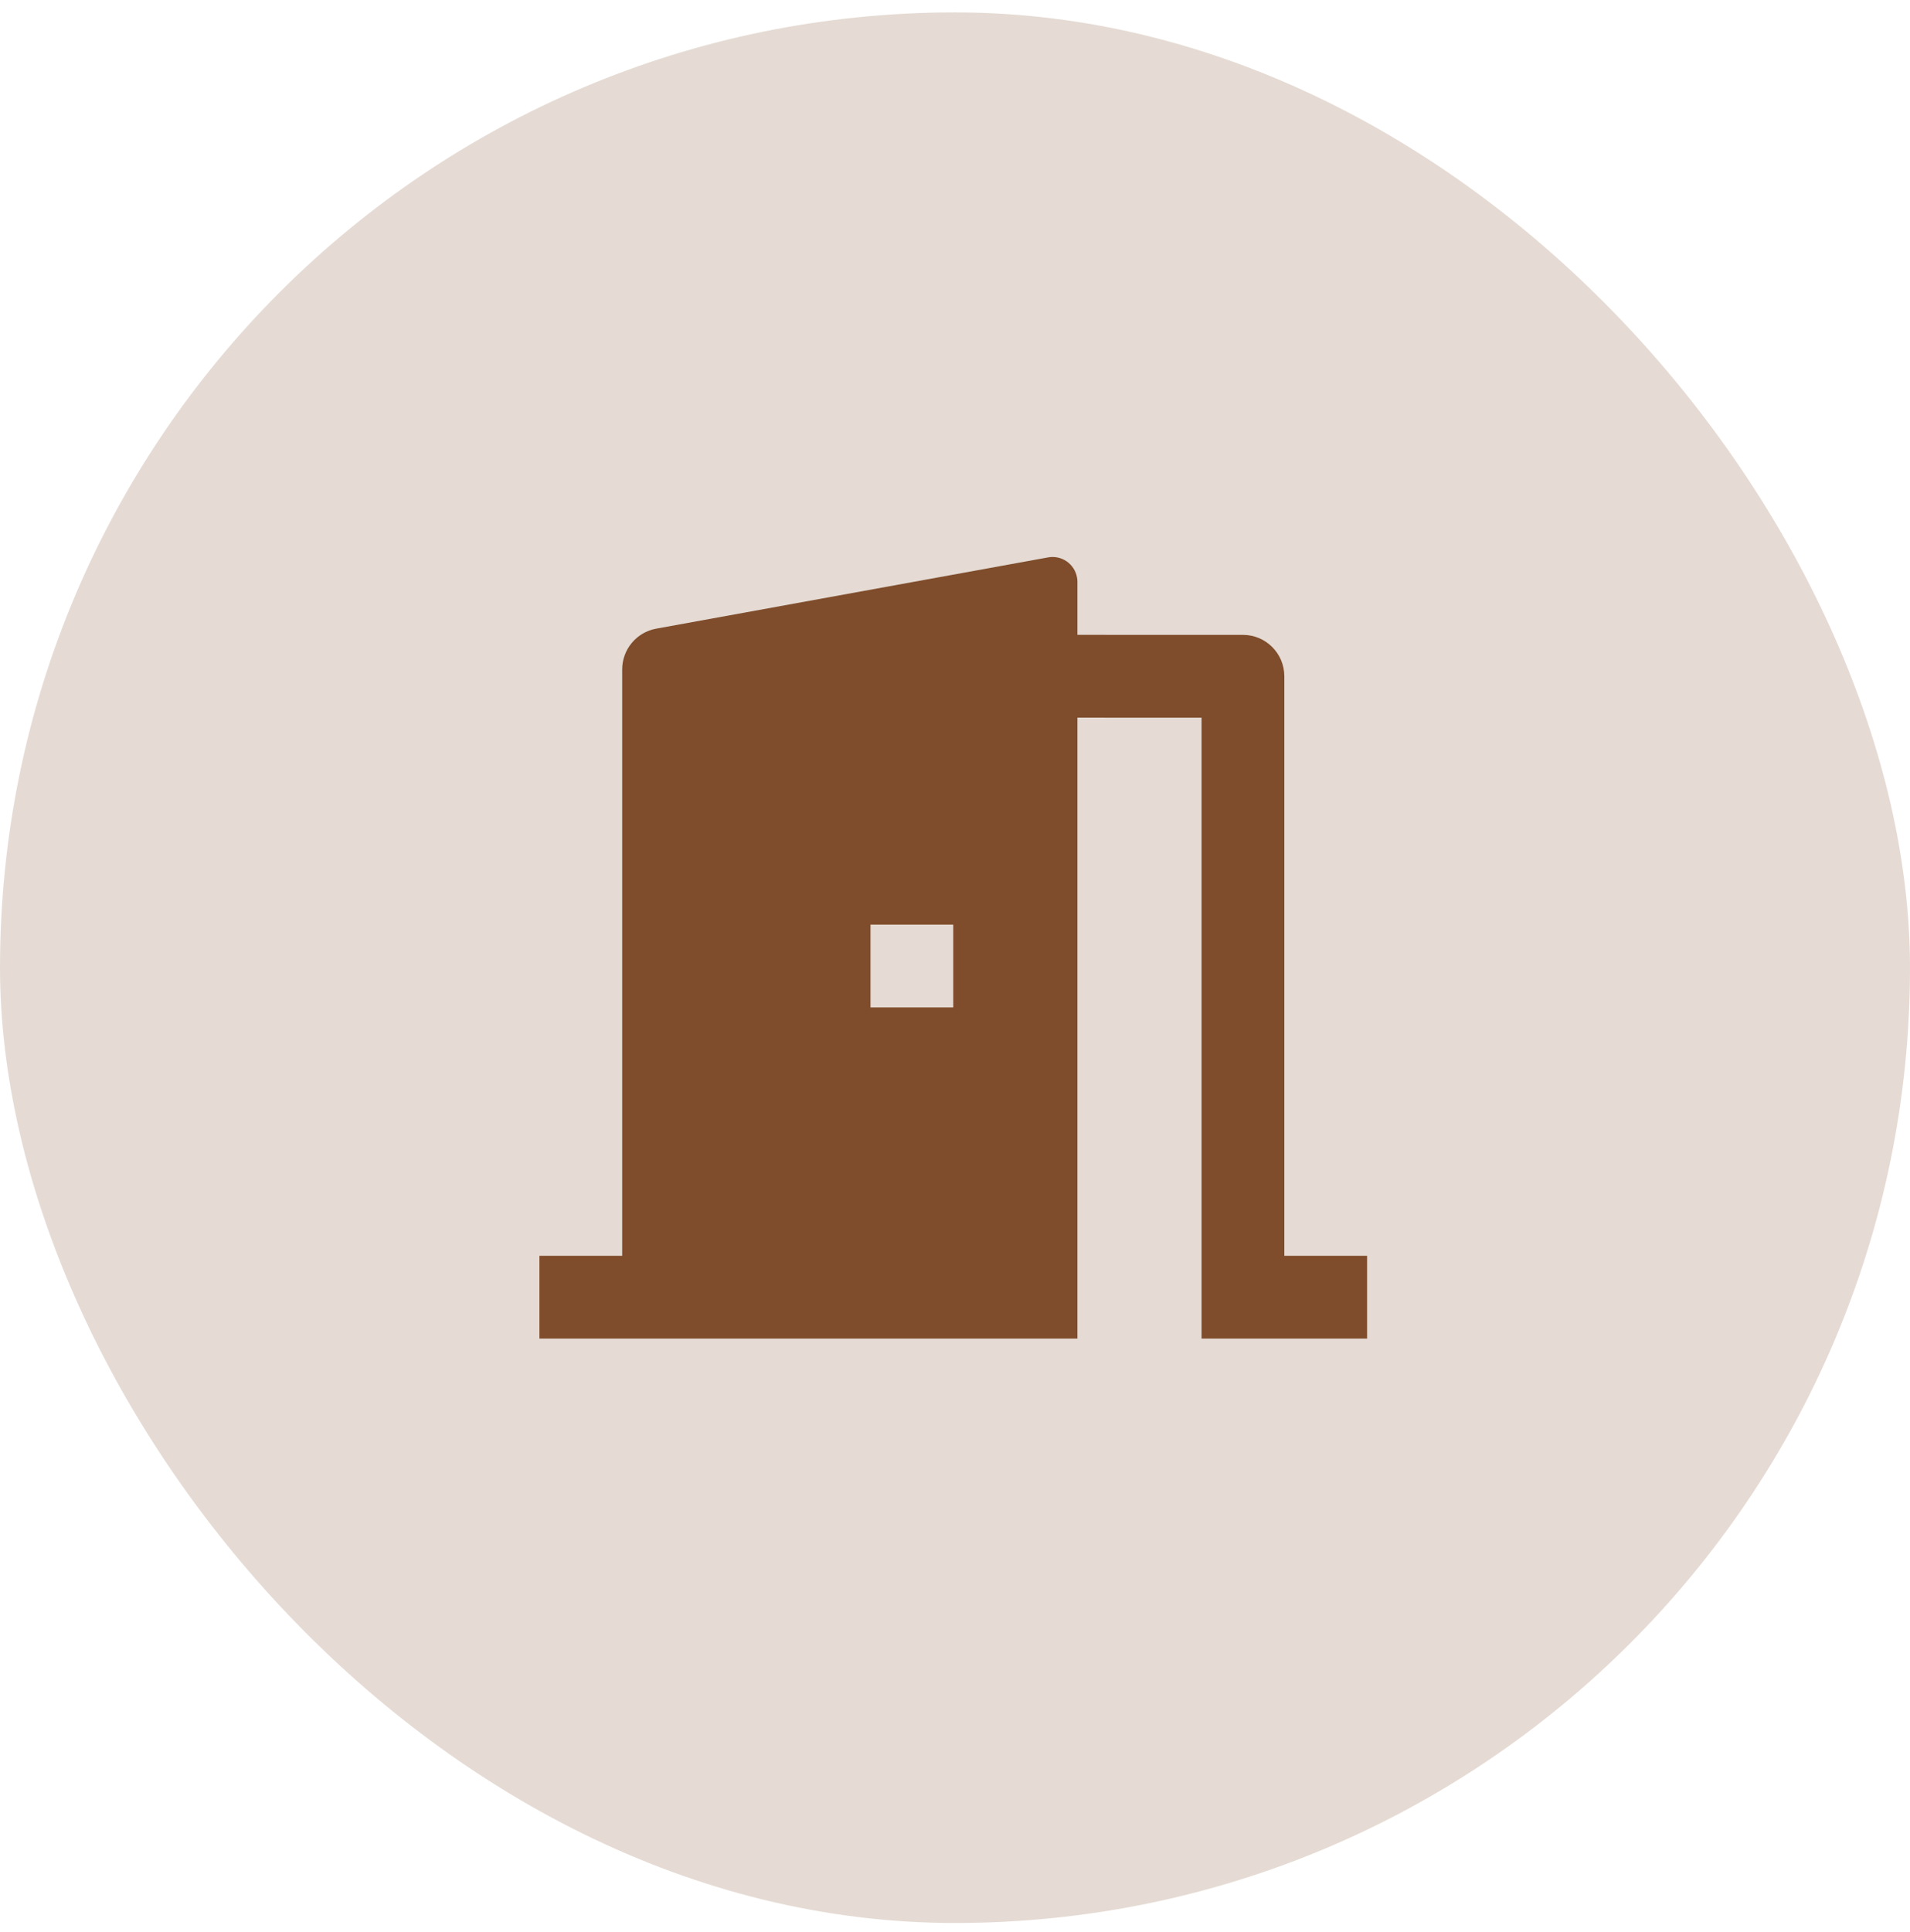
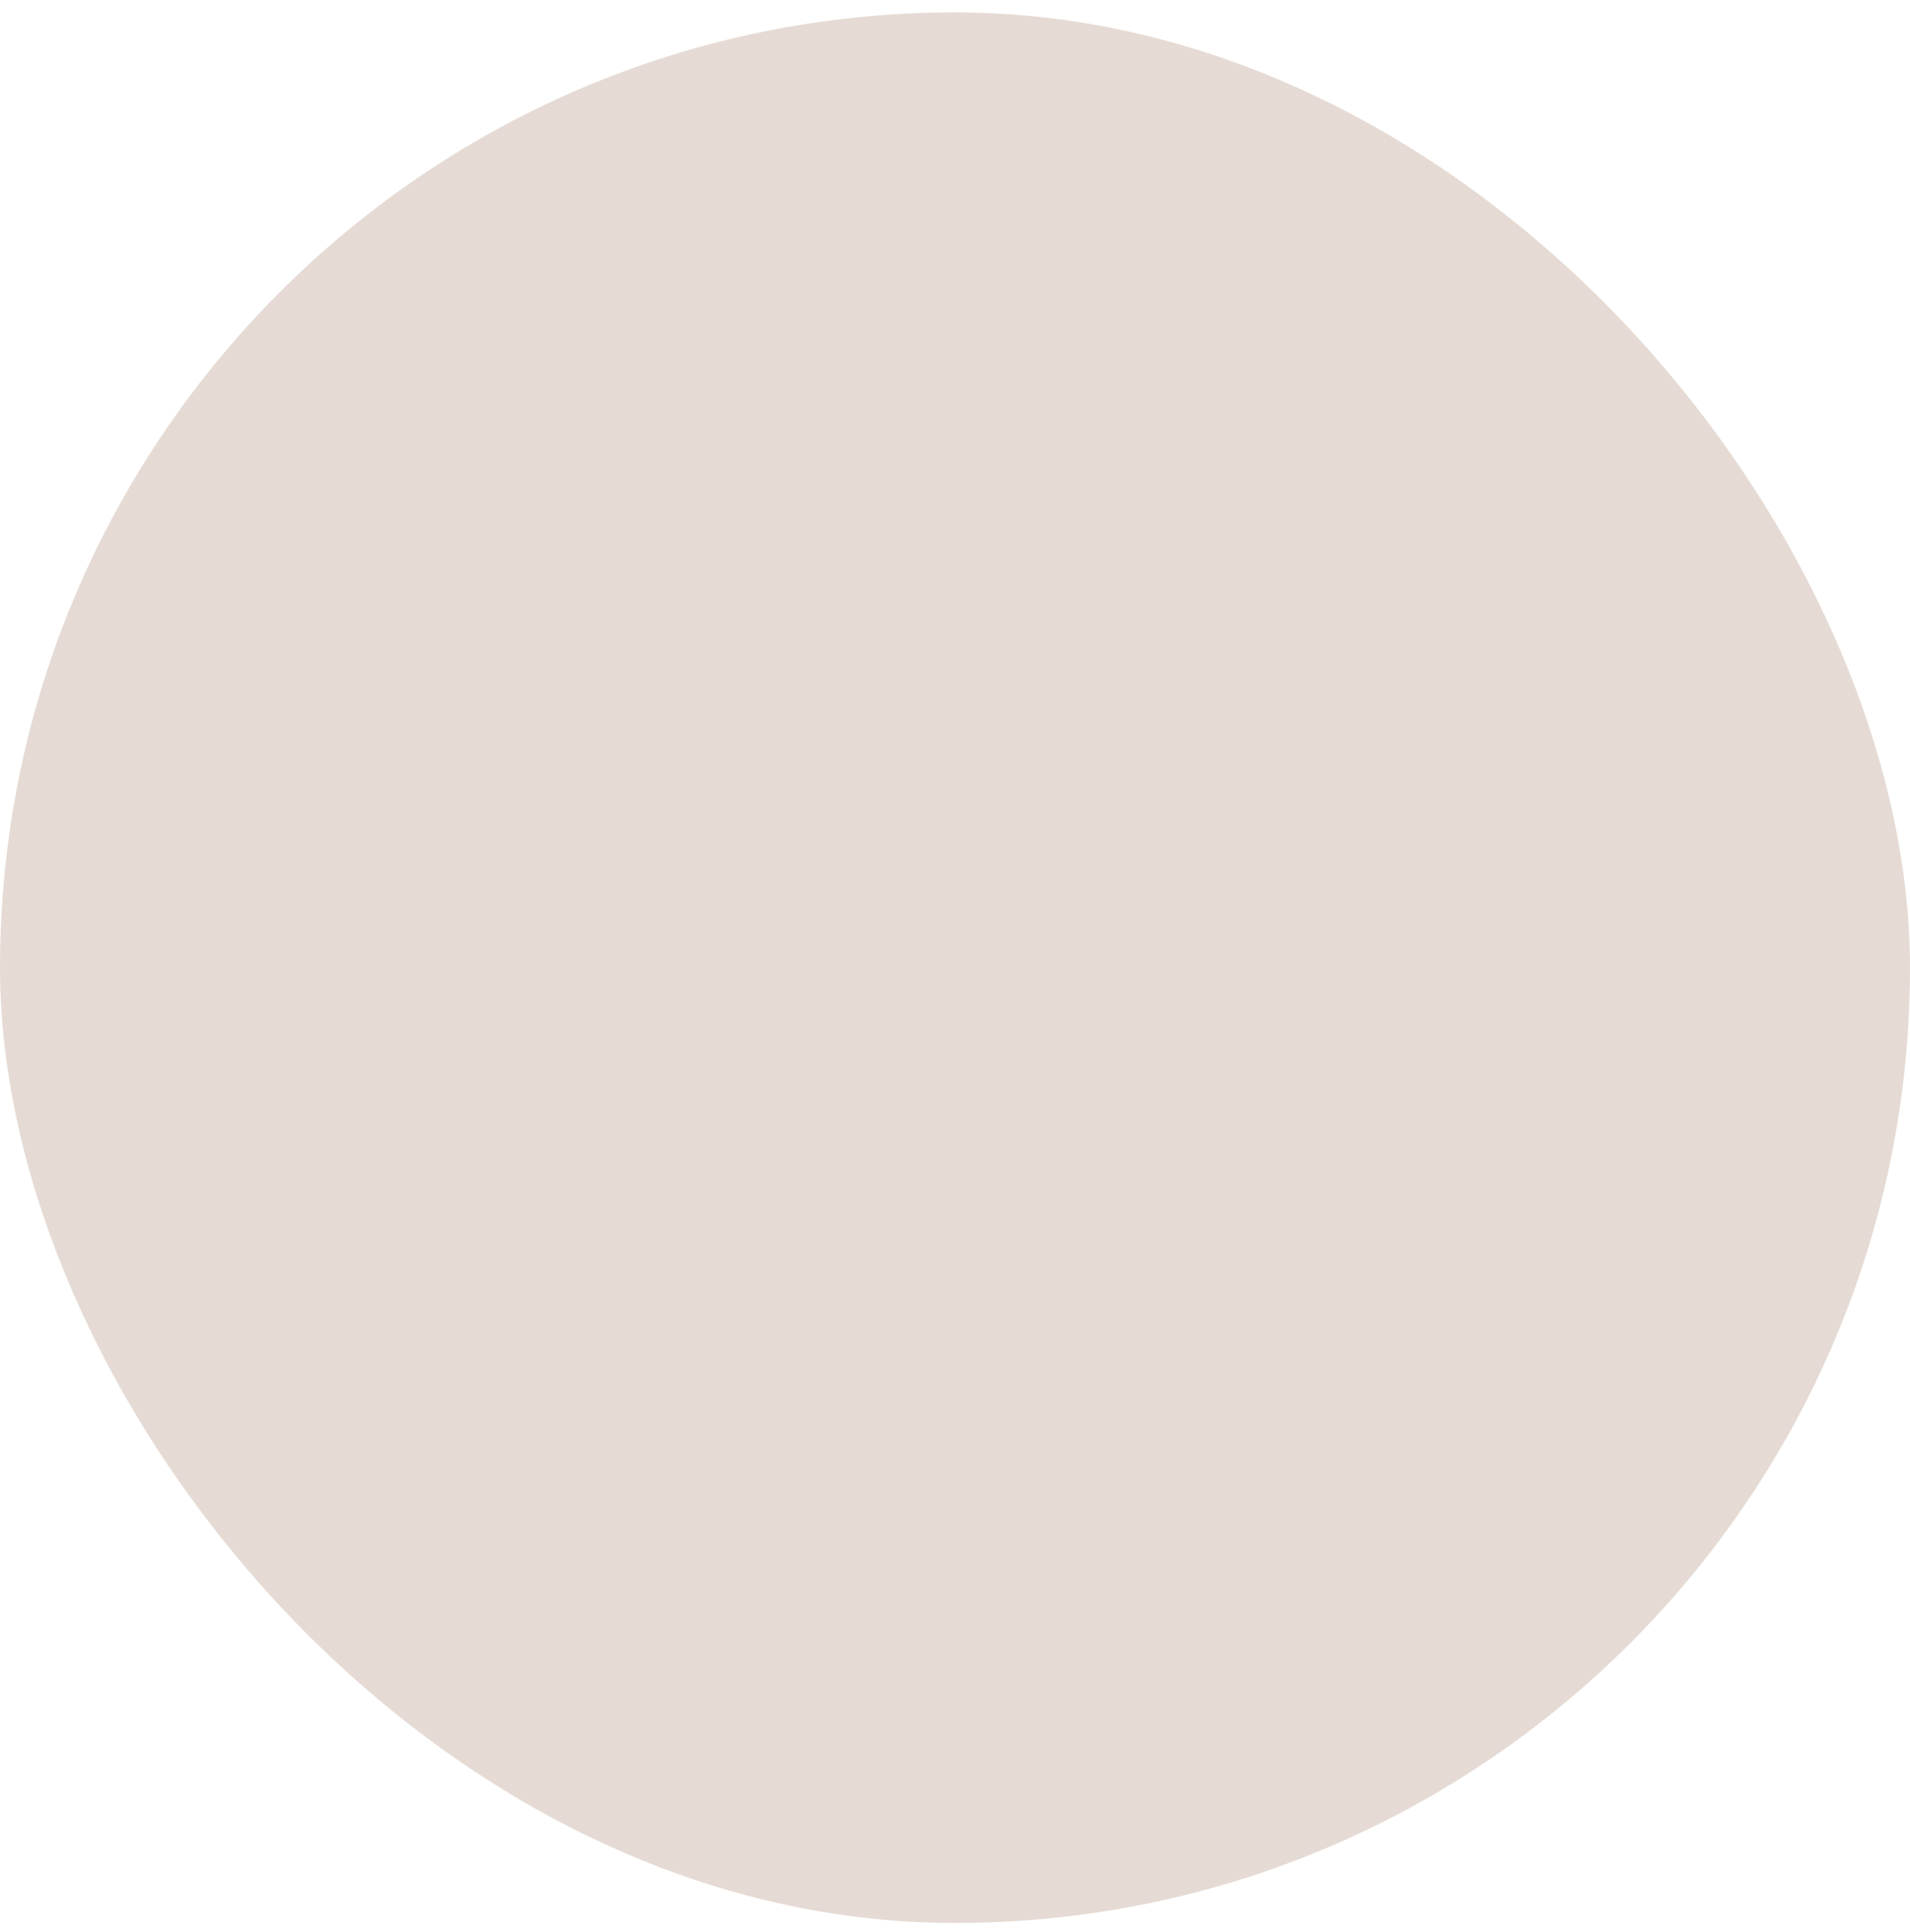
<svg xmlns="http://www.w3.org/2000/svg" width="90" height="91" viewBox="0 0 90 91" fill="none">
  <rect y="0.584" width="90" height="90" rx="45" fill="#7F4D2C" fill-opacity="0.2" />
-   <path d="M25.418 63.056V59.156L29.318 59.155V31.533C29.318 30.591 29.992 29.783 30.919 29.614L49.389 26.256C50.024 26.141 50.633 26.562 50.749 27.198C50.762 27.267 50.768 27.337 50.768 27.407V29.905L58.568 29.906C59.645 29.906 60.518 30.779 60.518 31.856V59.155L64.418 59.156V63.056H56.618V33.806L50.768 33.805V63.056H25.418ZM44.918 43.556H41.018V47.456H44.918V43.556Z" fill="#7F4D2C" />
</svg>